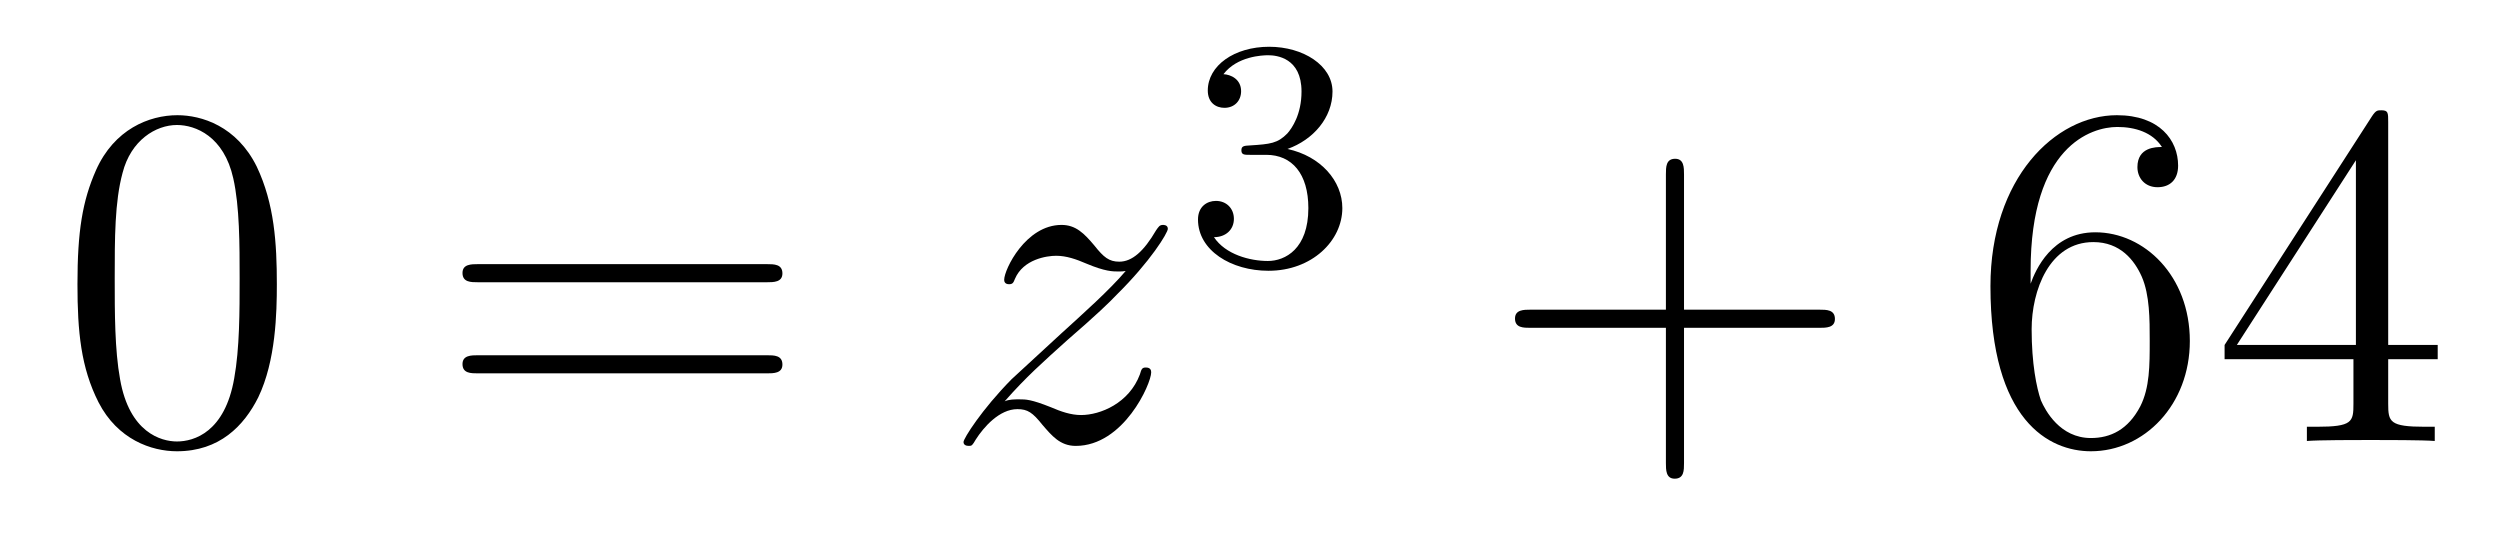
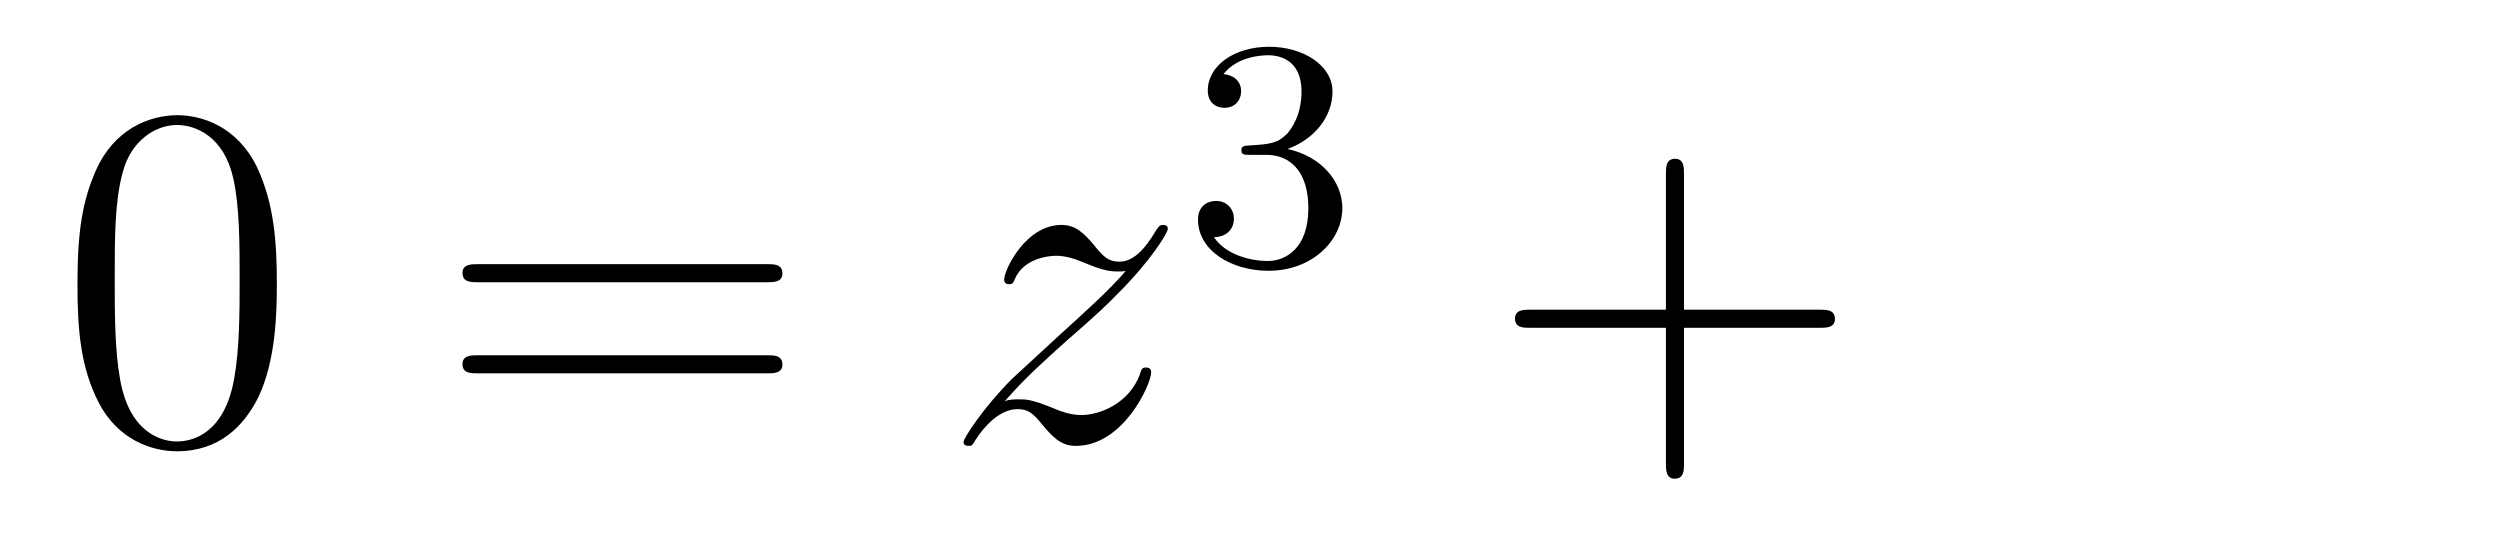
<svg xmlns="http://www.w3.org/2000/svg" height="13pt" version="1.1" viewBox="0 -13 61 13" width="61pt">
  <g id="page1">
    <g transform="matrix(1 0 0 1 -127 652)">
      <path d="M133.755 -658.065C133.755 -659.058 133.696 -660.026 133.265 -660.934C132.775 -661.927 131.914 -662.189 131.329 -662.189C130.635 -662.189 129.787 -661.843 129.344 -660.851C129.01 -660.097 128.89 -659.356 128.89 -658.065C128.89 -656.906 128.974 -656.033 129.404 -655.184C129.87 -654.276 130.695 -653.989 131.317 -653.989C132.357 -653.989 132.954 -654.611 133.301 -655.304C133.732 -656.2 133.755 -657.372 133.755 -658.065ZM131.317 -654.228C130.934 -654.228 130.157 -654.443 129.93 -655.746C129.799 -656.463 129.799 -657.372 129.799 -658.209C129.799 -659.189 129.799 -660.073 129.99 -660.779C130.193 -661.58 130.803 -661.95 131.317 -661.95C131.771 -661.95 132.464 -661.675 132.692 -660.648C132.847 -659.966 132.847 -659.022 132.847 -658.209C132.847 -657.408 132.847 -656.499 132.715 -655.77C132.488 -654.455 131.735 -654.228 131.317 -654.228Z" fill-rule="evenodd" />
      <path d="M145.708 -658.113C145.875 -658.113 146.091 -658.113 146.091 -658.328C146.091 -658.555 145.887 -658.555 145.708 -658.555H138.667C138.5 -658.555 138.285 -658.555 138.285 -658.34C138.285 -658.113 138.488 -658.113 138.667 -658.113H145.708ZM145.708 -655.89C145.875 -655.89 146.091 -655.89 146.091 -656.105C146.091 -656.332 145.887 -656.332 145.708 -656.332H138.667C138.5 -656.332 138.285 -656.332 138.285 -656.117C138.285 -655.89 138.488 -655.89 138.667 -655.89H145.708Z" fill-rule="evenodd" />
      <path d="M151.514 -655.208C152.028 -655.794 152.447 -656.165 153.045 -656.703C153.762 -657.324 154.072 -657.623 154.24 -657.802C155.077 -658.627 155.495 -659.321 155.495 -659.416C155.495 -659.512 155.399 -659.512 155.376 -659.512C155.292 -659.512 155.268 -659.464 155.208 -659.38C154.909 -658.866 154.622 -658.615 154.311 -658.615C154.06 -658.615 153.929 -658.723 153.702 -659.01C153.451 -659.308 153.248 -659.512 152.901 -659.512C152.028 -659.512 151.502 -658.424 151.502 -658.173C151.502 -658.137 151.514 -658.065 151.622 -658.065C151.717 -658.065 151.73 -658.113 151.765 -658.197C151.969 -658.675 152.542 -658.759 152.769 -658.759C153.021 -658.759 153.26 -658.675 153.51 -658.567C153.965 -658.376 154.156 -658.376 154.276 -658.376C154.359 -658.376 154.407 -658.376 154.467 -658.388C154.072 -657.922 153.427 -657.348 152.889 -656.858L151.682 -655.746C150.952 -655.005 150.51 -654.3 150.51 -654.216C150.51 -654.144 150.57 -654.12 150.642 -654.12C150.713 -654.12 150.725 -654.132 150.809 -654.276C151 -654.575 151.383 -655.017 151.825 -655.017C152.076 -655.017 152.196 -654.933 152.435 -654.634C152.662 -654.372 152.865 -654.12 153.248 -654.12C154.419 -654.12 155.089 -655.639 155.089 -655.913C155.089 -655.961 155.077 -656.033 154.957 -656.033C154.861 -656.033 154.85 -655.985 154.814 -655.866C154.551 -655.16 153.845 -654.873 153.379 -654.873C153.128 -654.873 152.889 -654.957 152.638 -655.065C152.16 -655.256 152.028 -655.256 151.873 -655.256C151.753 -655.256 151.622 -655.256 151.514 -655.208Z" fill-rule="evenodd" />
      <path d="M157.896 -661.222C158.526 -661.222 158.924 -660.759 158.924 -659.922C158.924 -658.927 158.358 -658.632 157.936 -658.632C157.497 -658.632 156.9 -658.791 156.621 -659.213C156.908 -659.213 157.107 -659.397 157.107 -659.66C157.107 -659.915 156.924 -660.098 156.669 -660.098C156.454 -660.098 156.231 -659.962 156.231 -659.644C156.231 -658.887 157.043 -658.393 157.952 -658.393C159.012 -658.393 159.753 -659.126 159.753 -659.922C159.753 -660.584 159.227 -661.19 158.414 -661.365C159.043 -661.588 159.513 -662.13 159.513 -662.767C159.513 -663.405 158.797 -663.859 157.968 -663.859C157.115 -663.859 156.47 -663.397 156.47 -662.791C156.47 -662.496 156.669 -662.369 156.876 -662.369C157.123 -662.369 157.283 -662.544 157.283 -662.775C157.283 -663.07 157.028 -663.182 156.852 -663.19C157.187 -663.628 157.8 -663.652 157.944 -663.652C158.151 -663.652 158.757 -663.588 158.757 -662.767C158.757 -662.209 158.526 -661.875 158.414 -661.747C158.175 -661.5 157.992 -661.484 157.506 -661.452C157.354 -661.445 157.29 -661.437 157.29 -661.333C157.29 -661.222 157.362 -661.222 157.497 -661.222H157.896Z" fill-rule="evenodd" />
      <path d="M168.09 -657.001H171.389C171.556 -657.001 171.772 -657.001 171.772 -657.217C171.772 -657.444 171.568 -657.444 171.389 -657.444H168.09V-660.743C168.09 -660.91 168.09 -661.126 167.874 -661.126C167.648 -661.126 167.648 -660.922 167.648 -660.743V-657.444H164.348C164.181 -657.444 163.966 -657.444 163.966 -657.228C163.966 -657.001 164.169 -657.001 164.348 -657.001H167.648V-653.702C167.648 -653.535 167.648 -653.32 167.862 -653.32C168.09 -653.32 168.09 -653.523 168.09 -653.702V-657.001Z" fill-rule="evenodd" />
-       <path d="M176.547 -658.4C176.547 -661.424 178.018 -661.902 178.663 -661.902C179.094 -661.902 179.524 -661.771 179.751 -661.413C179.608 -661.413 179.153 -661.413 179.153 -660.922C179.153 -660.659 179.333 -660.432 179.644 -660.432C179.943 -660.432 180.146 -660.612 180.146 -660.958C180.146 -661.58 179.692 -662.189 178.652 -662.189C177.145 -662.189 175.567 -660.648 175.567 -658.017C175.567 -654.73 177.002 -653.989 178.018 -653.989C179.321 -653.989 180.432 -655.125 180.432 -656.679C180.432 -658.268 179.321 -659.332 178.126 -659.332C177.062 -659.332 176.667 -658.412 176.547 -658.077V-658.4ZM178.018 -654.312C177.265 -654.312 176.906 -654.981 176.798 -655.232C176.691 -655.543 176.572 -656.129 176.572 -656.966C176.572 -657.91 177.002 -659.093 178.078 -659.093C178.735 -659.093 179.082 -658.651 179.261 -658.245C179.453 -657.802 179.453 -657.205 179.453 -656.691C179.453 -656.081 179.453 -655.543 179.225 -655.089C178.926 -654.515 178.496 -654.312 178.018 -654.312ZM185.272 -662.022C185.272 -662.249 185.272 -662.309 185.105 -662.309C185.01 -662.309 184.974 -662.309 184.878 -662.166L181.28 -656.583V-656.236H184.424V-655.148C184.424 -654.706 184.4 -654.587 183.527 -654.587H183.288V-654.24C183.563 -654.264 184.507 -654.264 184.842 -654.264C185.177 -654.264 186.133 -654.264 186.408 -654.24V-654.587H186.169C185.308 -654.587 185.272 -654.706 185.272 -655.148V-656.236H186.48V-656.583H185.272V-662.022ZM184.484 -661.09V-656.583H181.579L184.484 -661.09Z" fill-rule="evenodd" />
    </g>
  </g>
</svg>